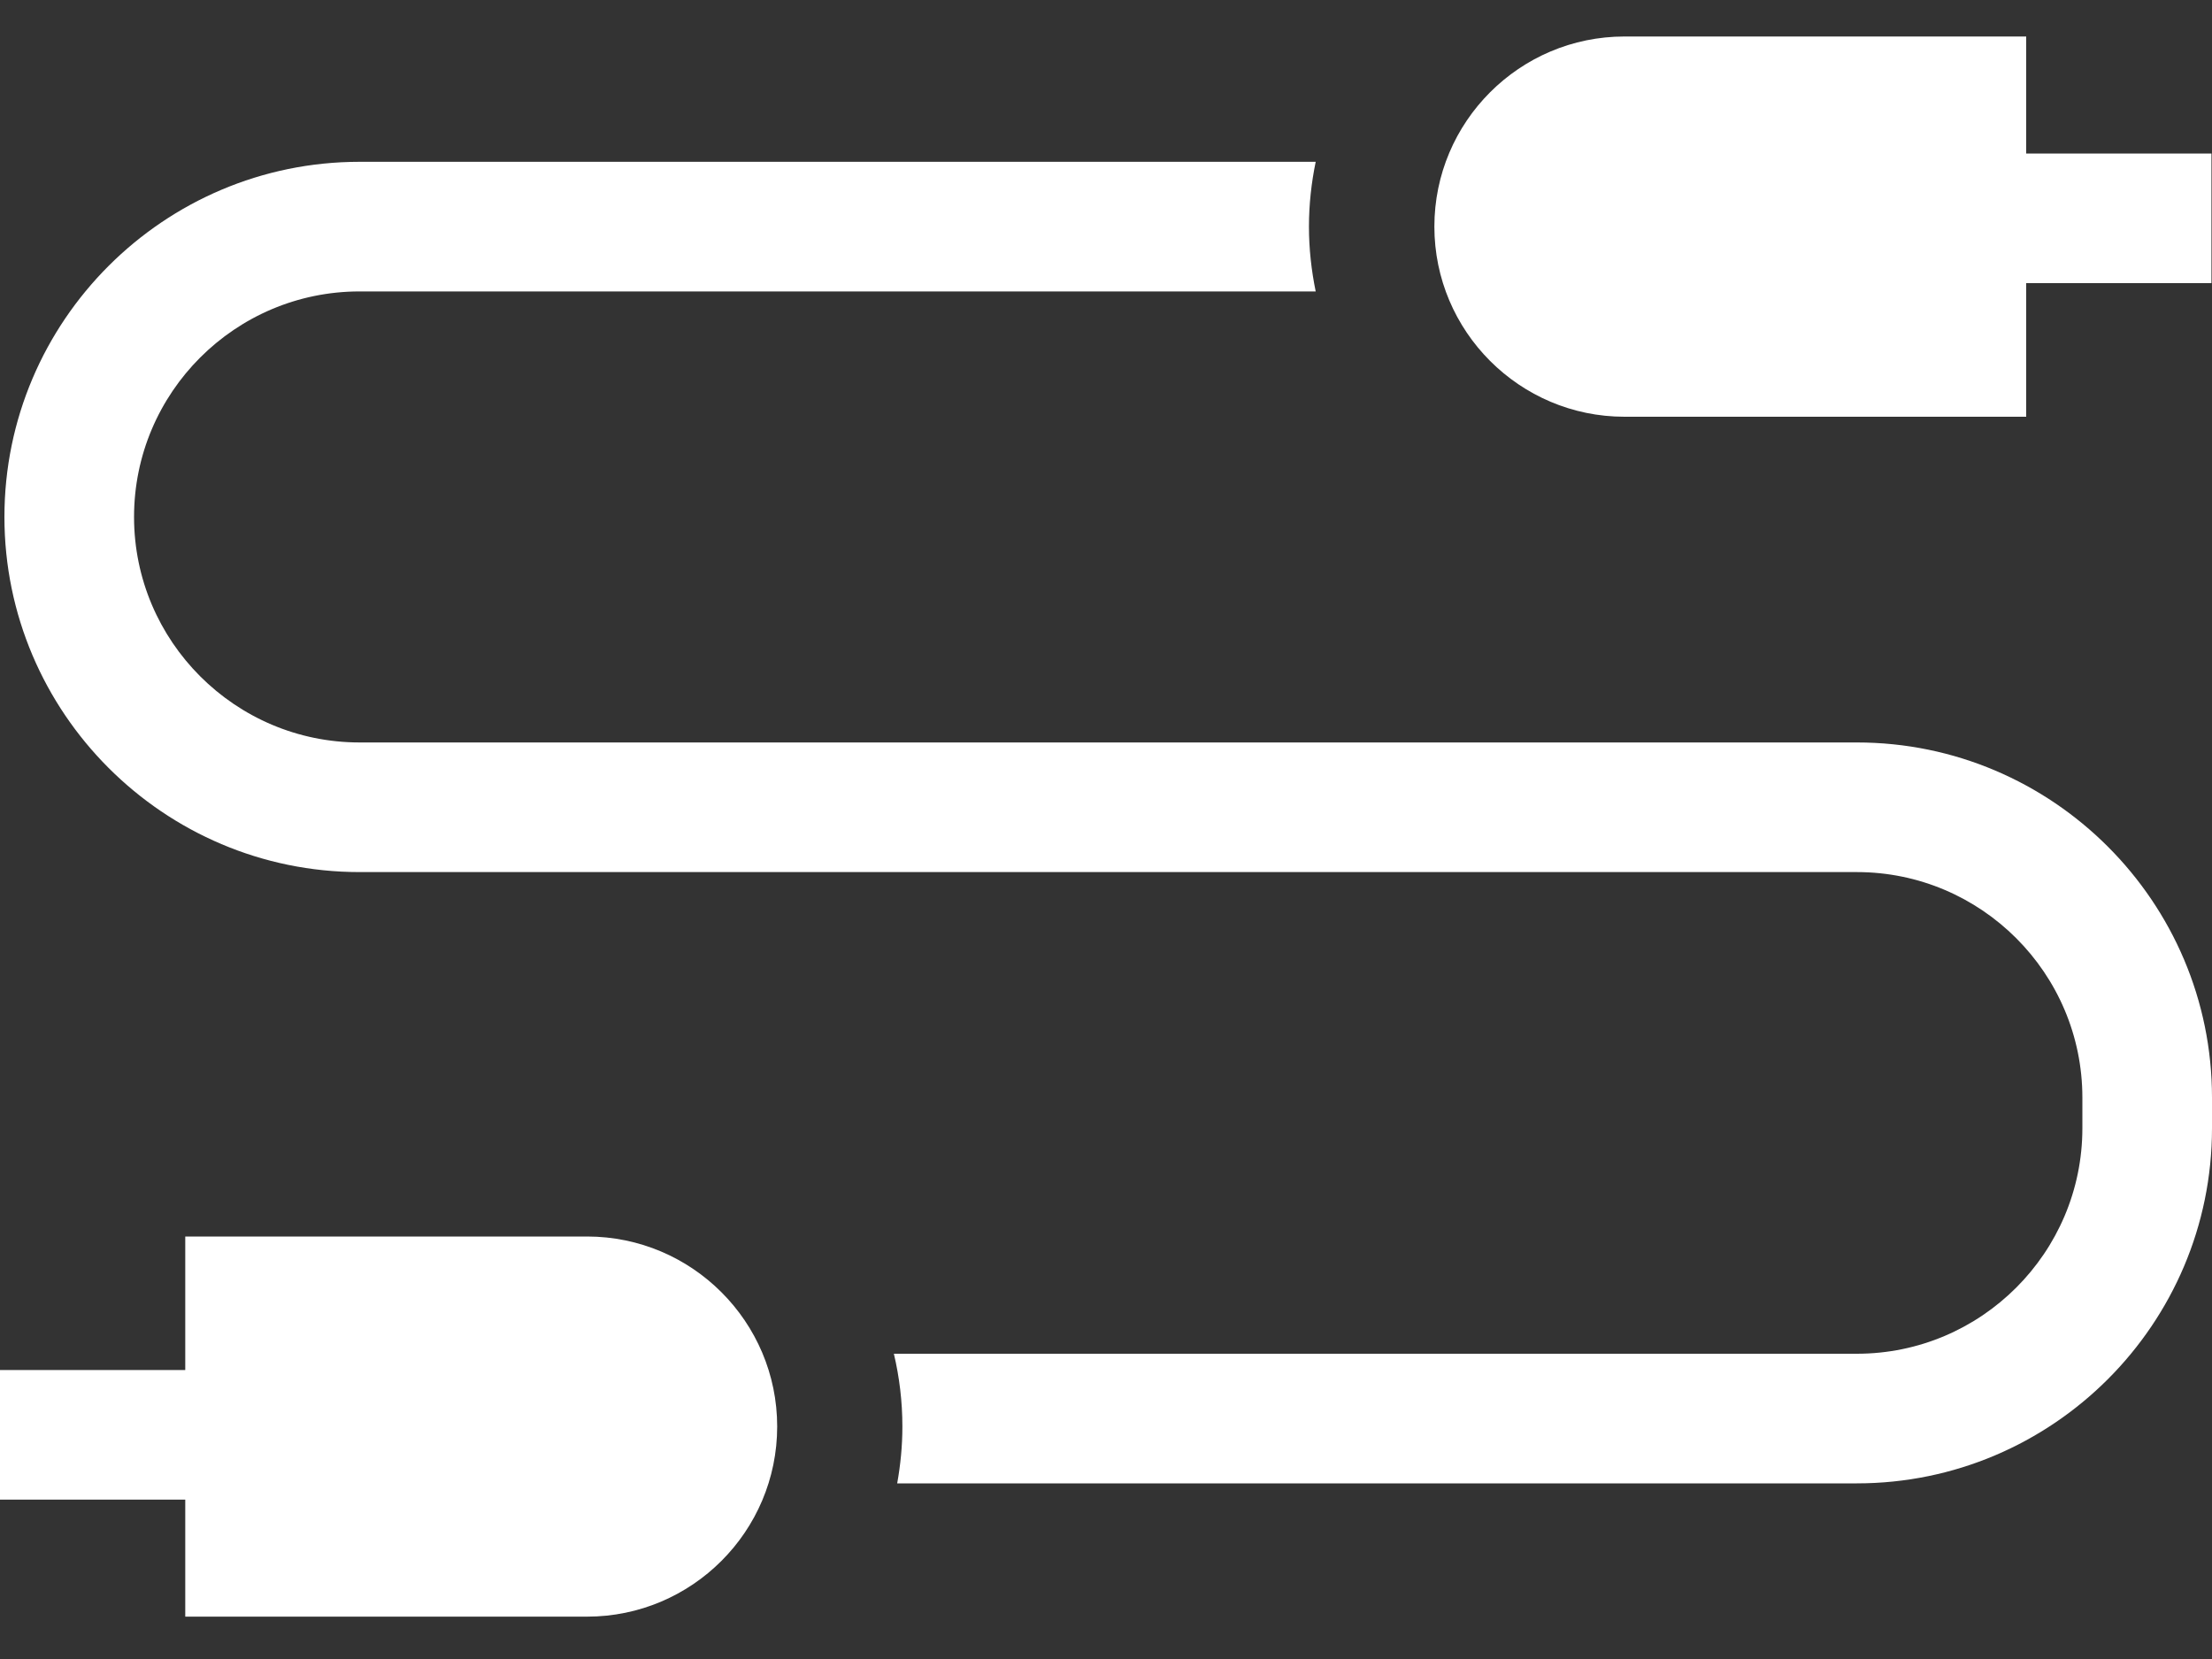
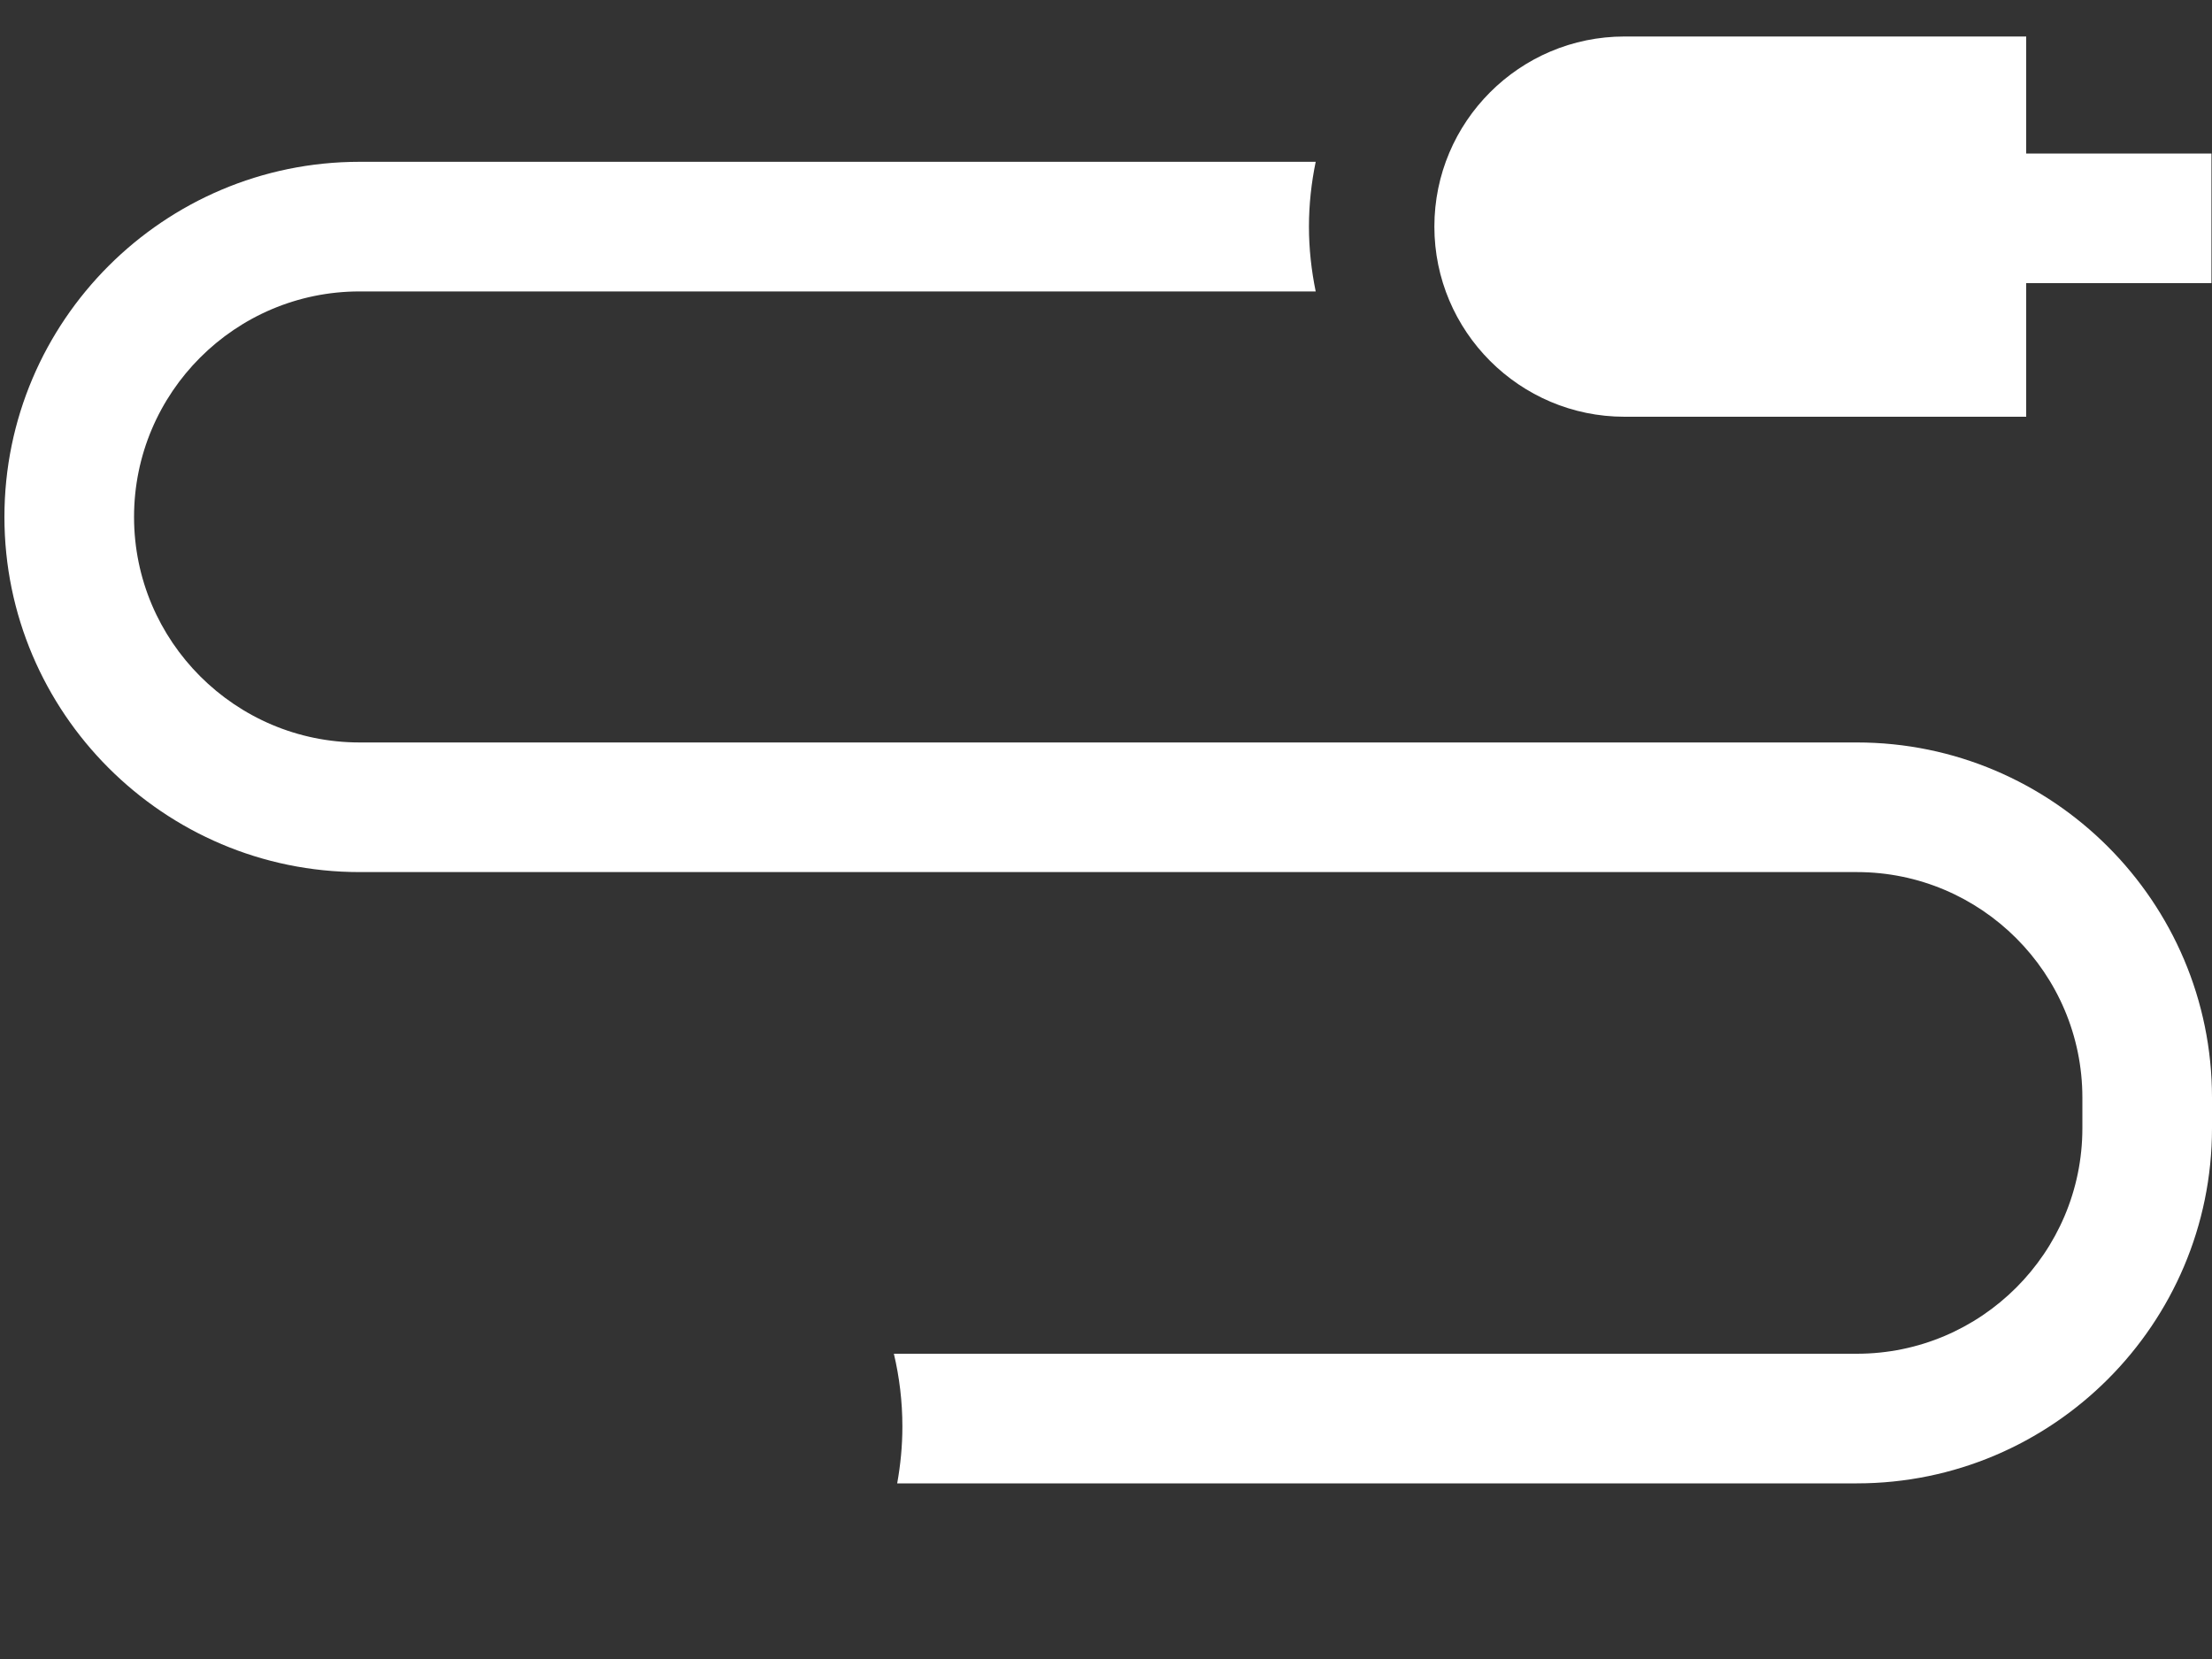
<svg xmlns="http://www.w3.org/2000/svg" width="20" height="15" viewBox="0 0 20 15" fill="none">
  <rect x="0" y="0" width="20" height="15" fill="#333333" stroke="none" />
  <path d="M16.789 6.713H3.251C2.127 6.713 1.212 5.798 1.212 4.674C1.212 3.549 2.127 2.635 3.251 2.635H11.896C11.857 2.445 11.835 2.249 11.835 2.049C11.835 1.848 11.857 1.652 11.896 1.463H3.251C1.481 1.463 0.04 2.903 0.04 4.674C0.04 6.444 1.481 7.885 3.251 7.885H16.789C17.913 7.885 18.828 8.8 18.828 9.924V10.201C18.828 11.325 17.913 12.24 16.789 12.24H8.082C8.132 12.451 8.159 12.672 8.159 12.898C8.159 13.074 8.142 13.245 8.112 13.412H16.789C18.559 13.412 20 11.971 20 10.201V9.924C20 8.154 18.559 6.713 16.789 6.713Z" fill="white" />
-   <path d="M1.675 14.617H5.308C6.256 14.617 7.027 13.846 7.027 12.898C7.027 11.951 6.256 11.18 5.308 11.18H1.675V12.387H0V13.559H1.675V14.617Z" fill="white" />
  <path d="M18.32 0.33H14.688C13.74 0.33 12.969 1.101 12.969 2.049C12.969 2.996 13.74 3.768 14.688 3.768H18.32V2.56H19.995V1.388H18.32V0.33Z" fill="white" />
</svg>